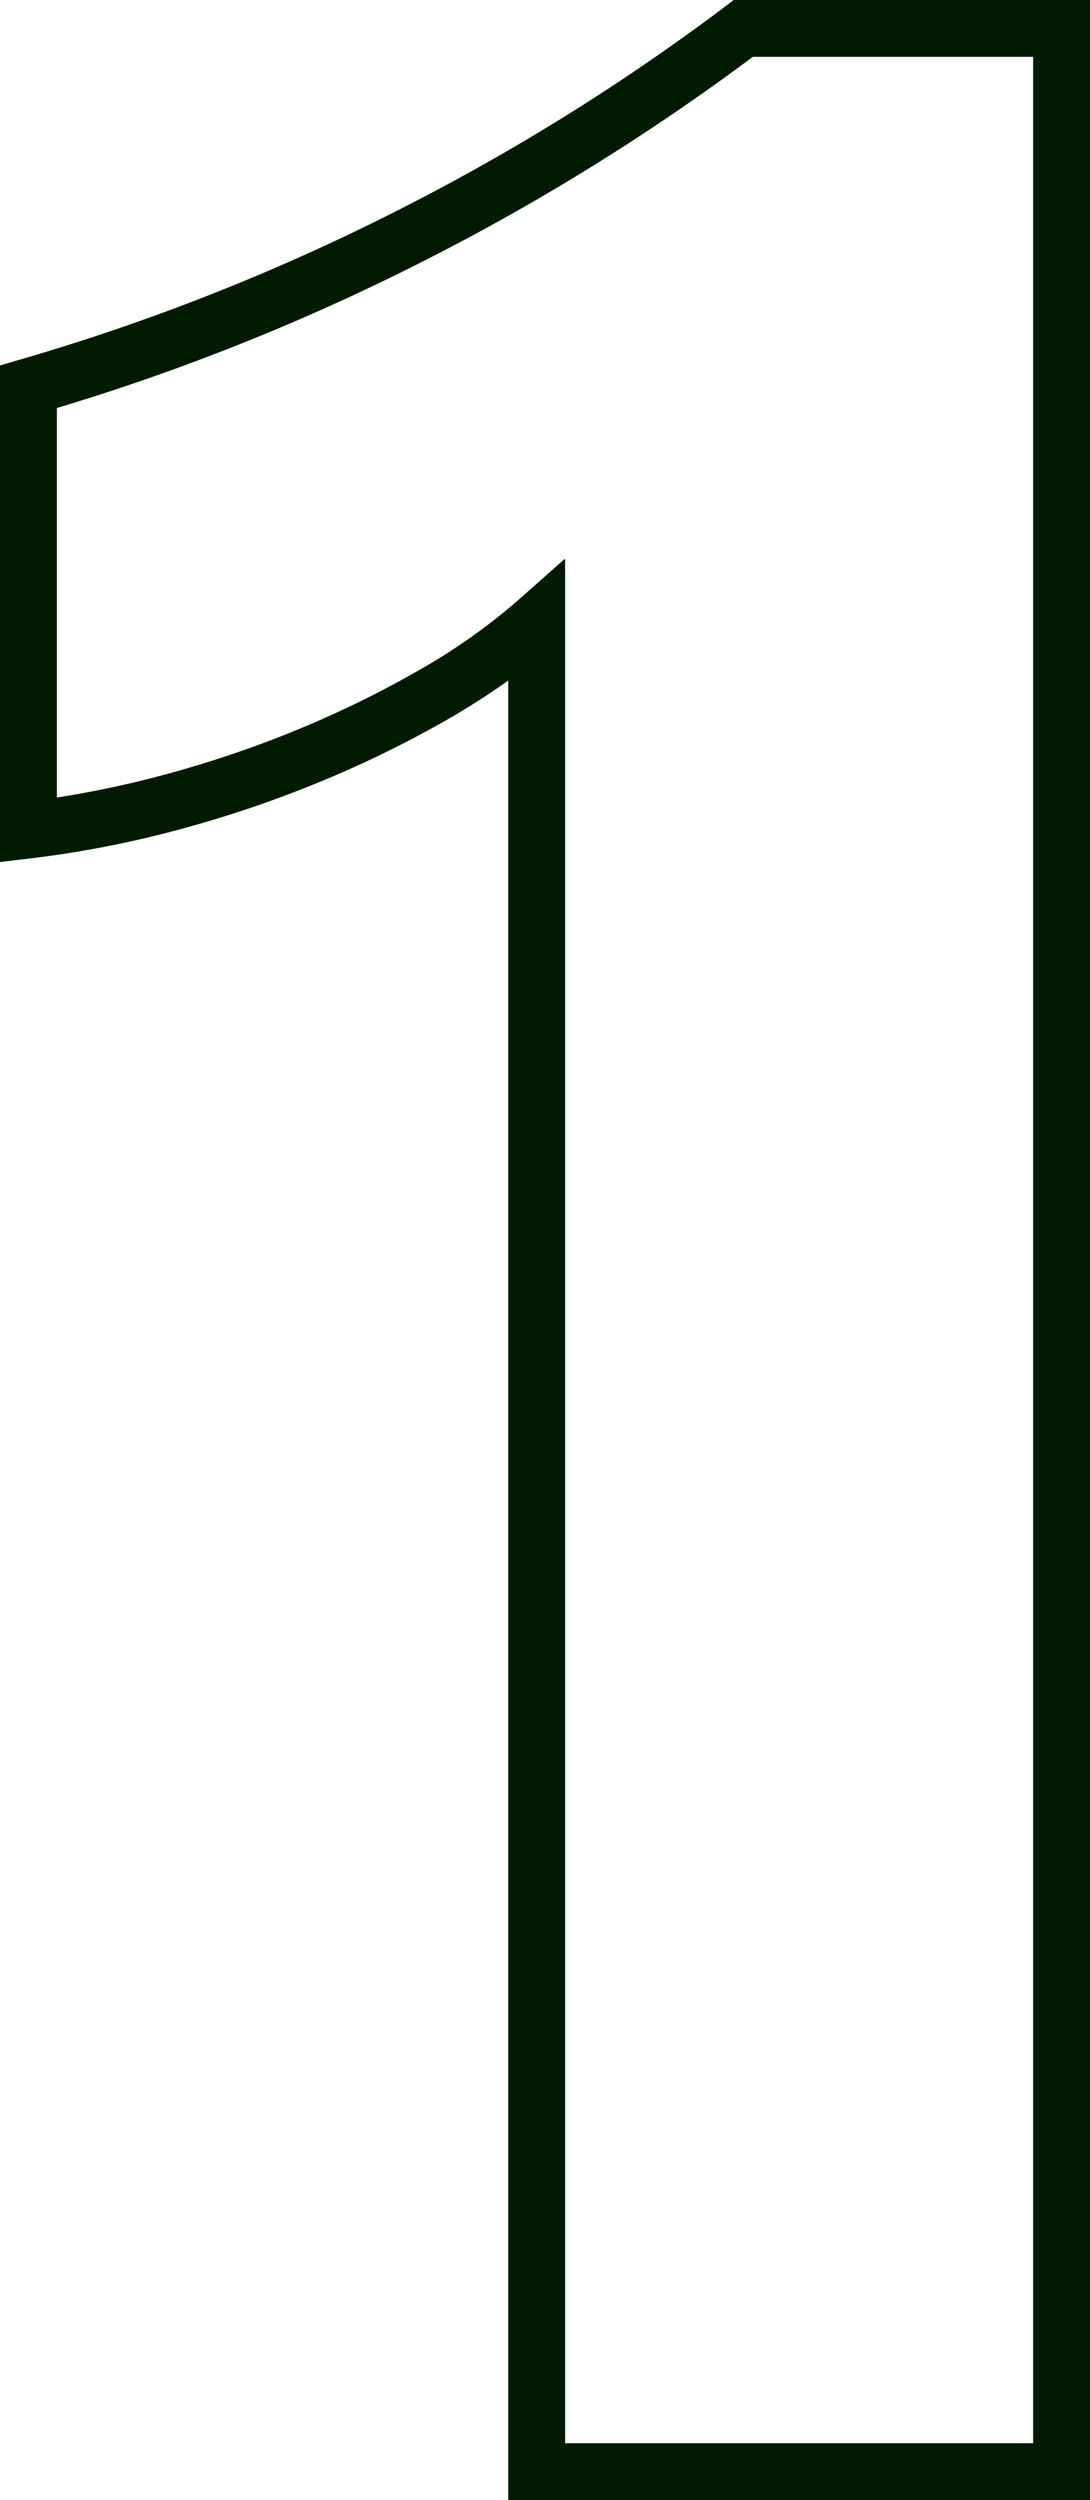
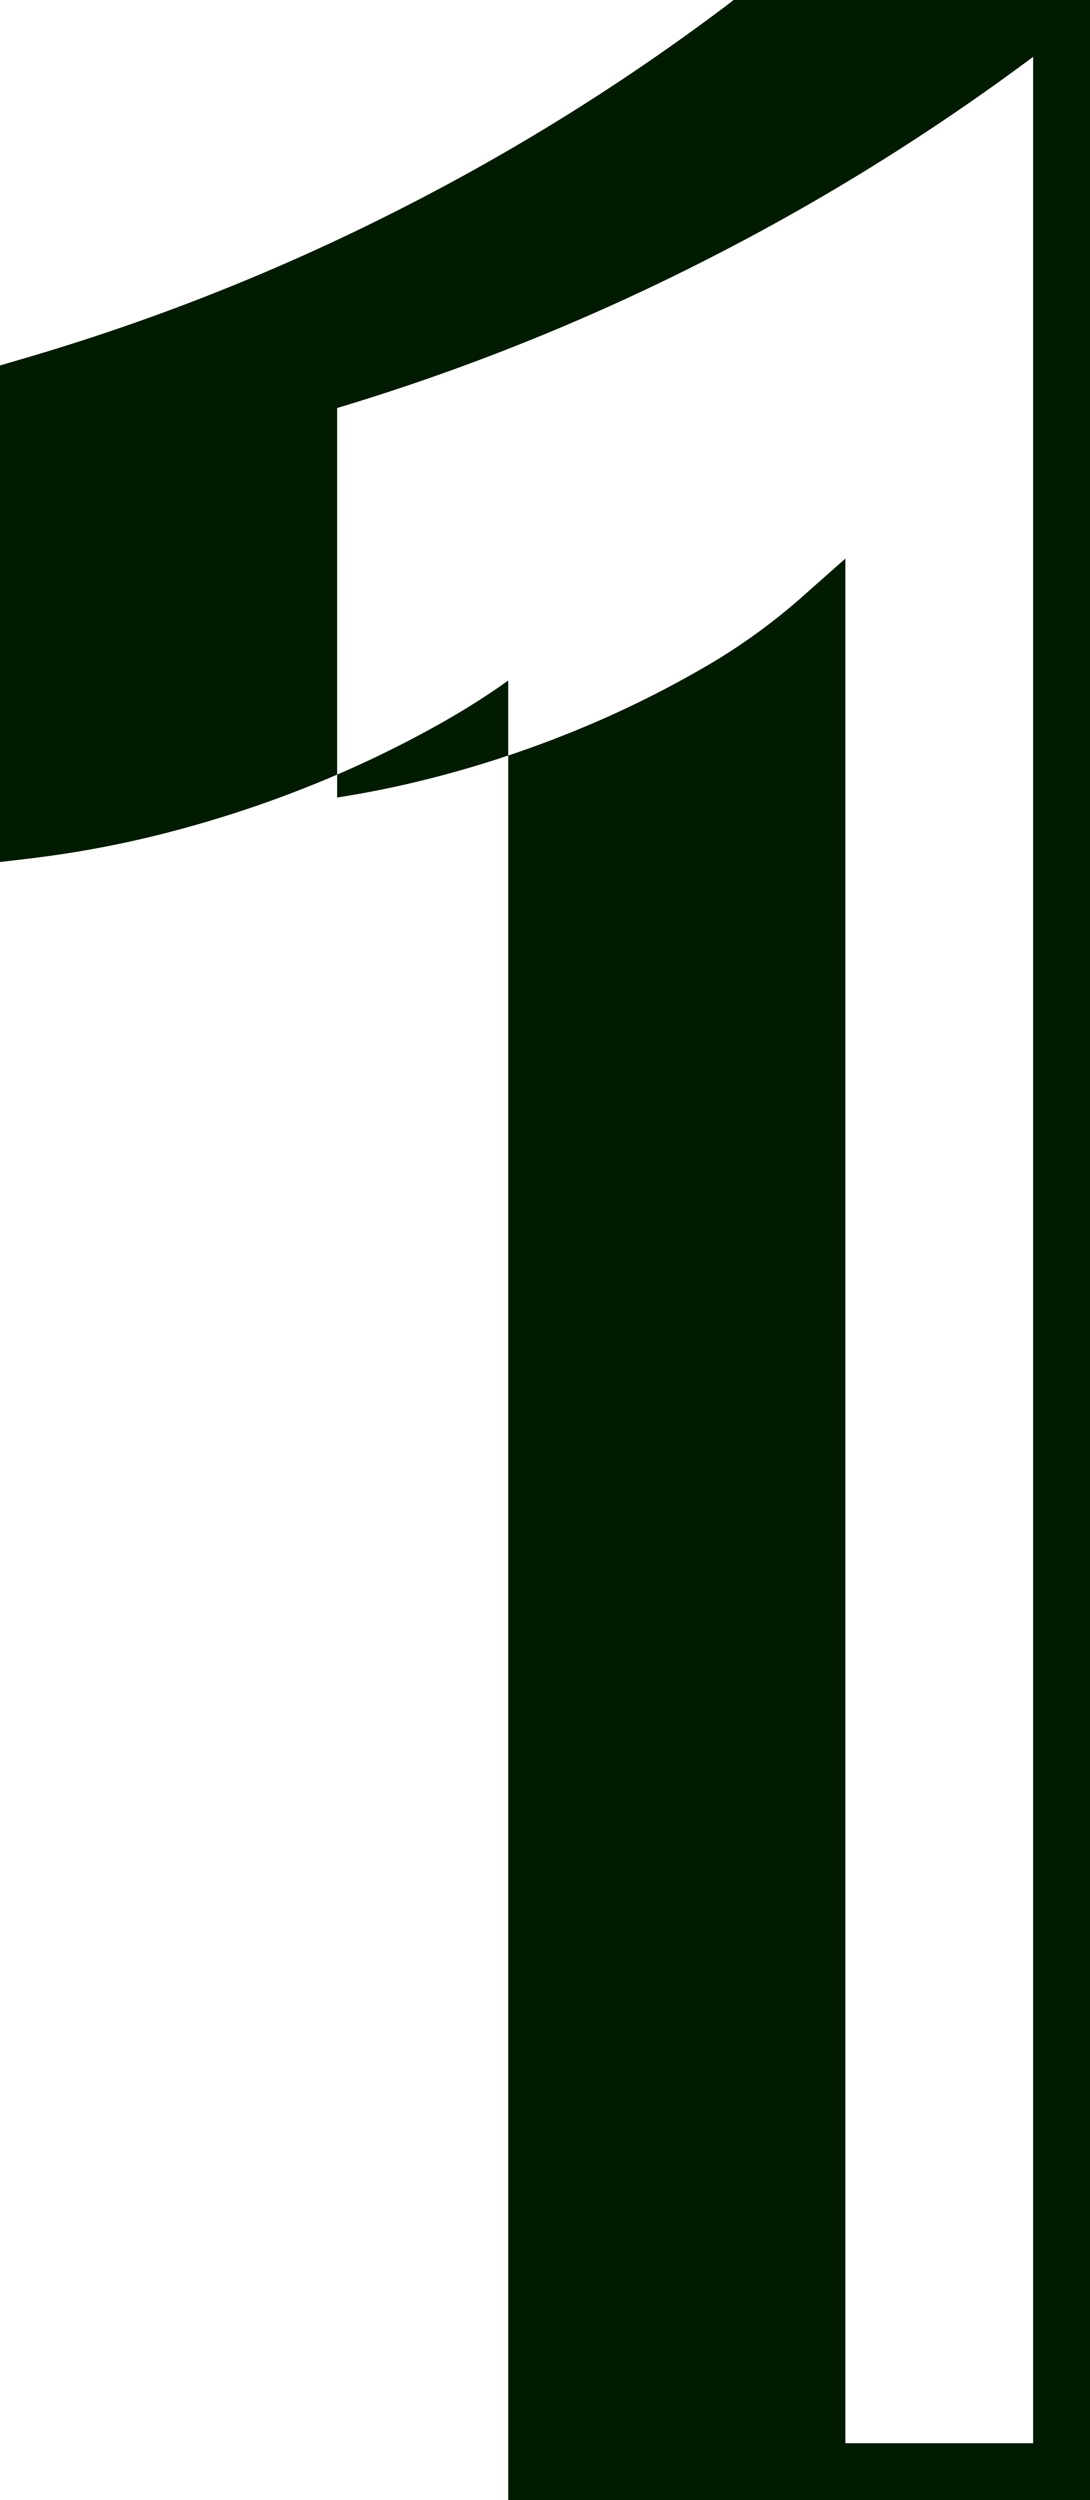
<svg xmlns="http://www.w3.org/2000/svg" width="38.328" height="87.898" viewBox="0 0 38.328 87.898">
-   <path id="_1" data-name="1" d="M37.221-86.9H49.75V1H29.293V-62.973q-.977.7-2.1,1.349A38.377,38.377,0,0,1,22.647-59.4a40.69,40.69,0,0,1-4.986,1.682,36.688,36.688,0,0,1-5.121.994l-1.118.133V-74.05l.719-.21a76.35,76.35,0,0,0,13.418-5.32,76.722,76.722,0,0,0,11.394-7.113Zm10.529,2H37.895a79.041,79.041,0,0,1-11.422,7.1,78.116,78.116,0,0,1-13.051,5.247v13.694a35.338,35.338,0,0,0,3.722-.787,38.682,38.682,0,0,0,4.74-1.6,36.373,36.373,0,0,0,4.305-2.11,21.21,21.21,0,0,0,3.441-2.432l1.663-1.471V-1H47.75Z" transform="translate(-11.422 86.898)" fill="#001b00" />
+   <path id="_1" data-name="1" d="M37.221-86.9H49.75V1H29.293V-62.973q-.977.7-2.1,1.349A38.377,38.377,0,0,1,22.647-59.4a40.69,40.69,0,0,1-4.986,1.682,36.688,36.688,0,0,1-5.121.994l-1.118.133V-74.05l.719-.21a76.35,76.35,0,0,0,13.418-5.32,76.722,76.722,0,0,0,11.394-7.113Zm10.529,2a79.041,79.041,0,0,1-11.422,7.1,78.116,78.116,0,0,1-13.051,5.247v13.694a35.338,35.338,0,0,0,3.722-.787,38.682,38.682,0,0,0,4.74-1.6,36.373,36.373,0,0,0,4.305-2.11,21.21,21.21,0,0,0,3.441-2.432l1.663-1.471V-1H47.75Z" transform="translate(-11.422 86.898)" fill="#001b00" />
</svg>